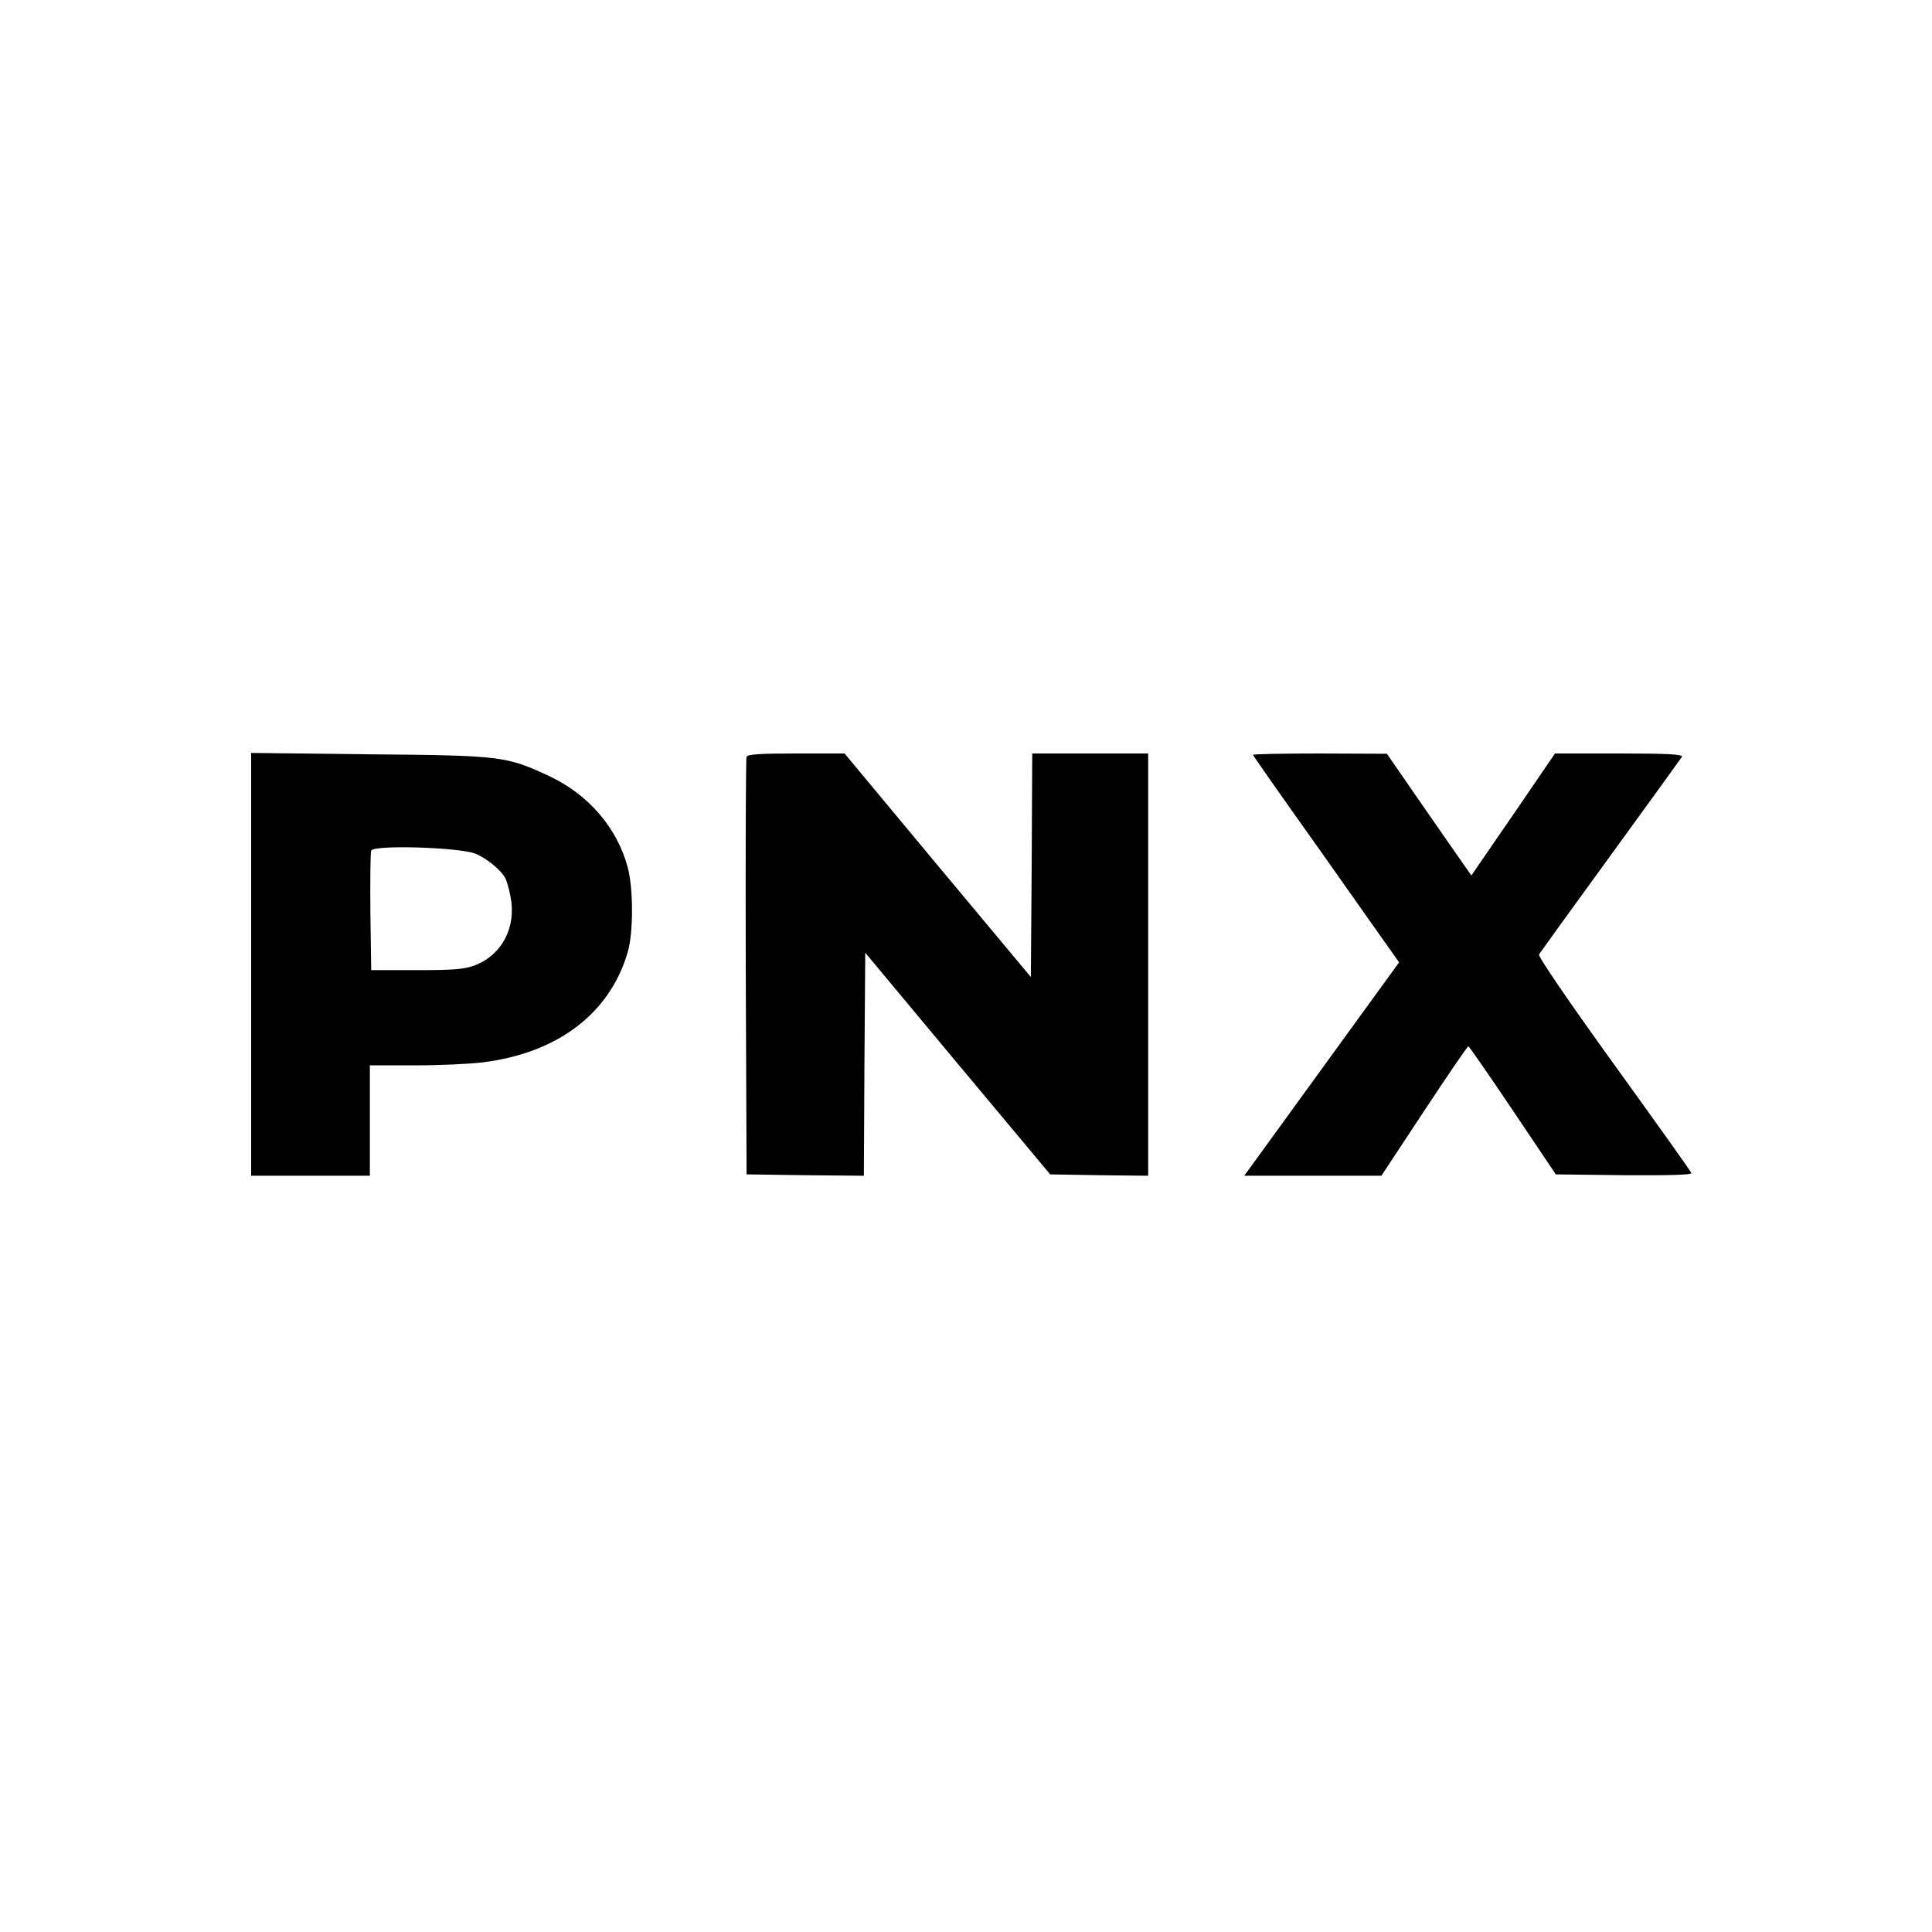
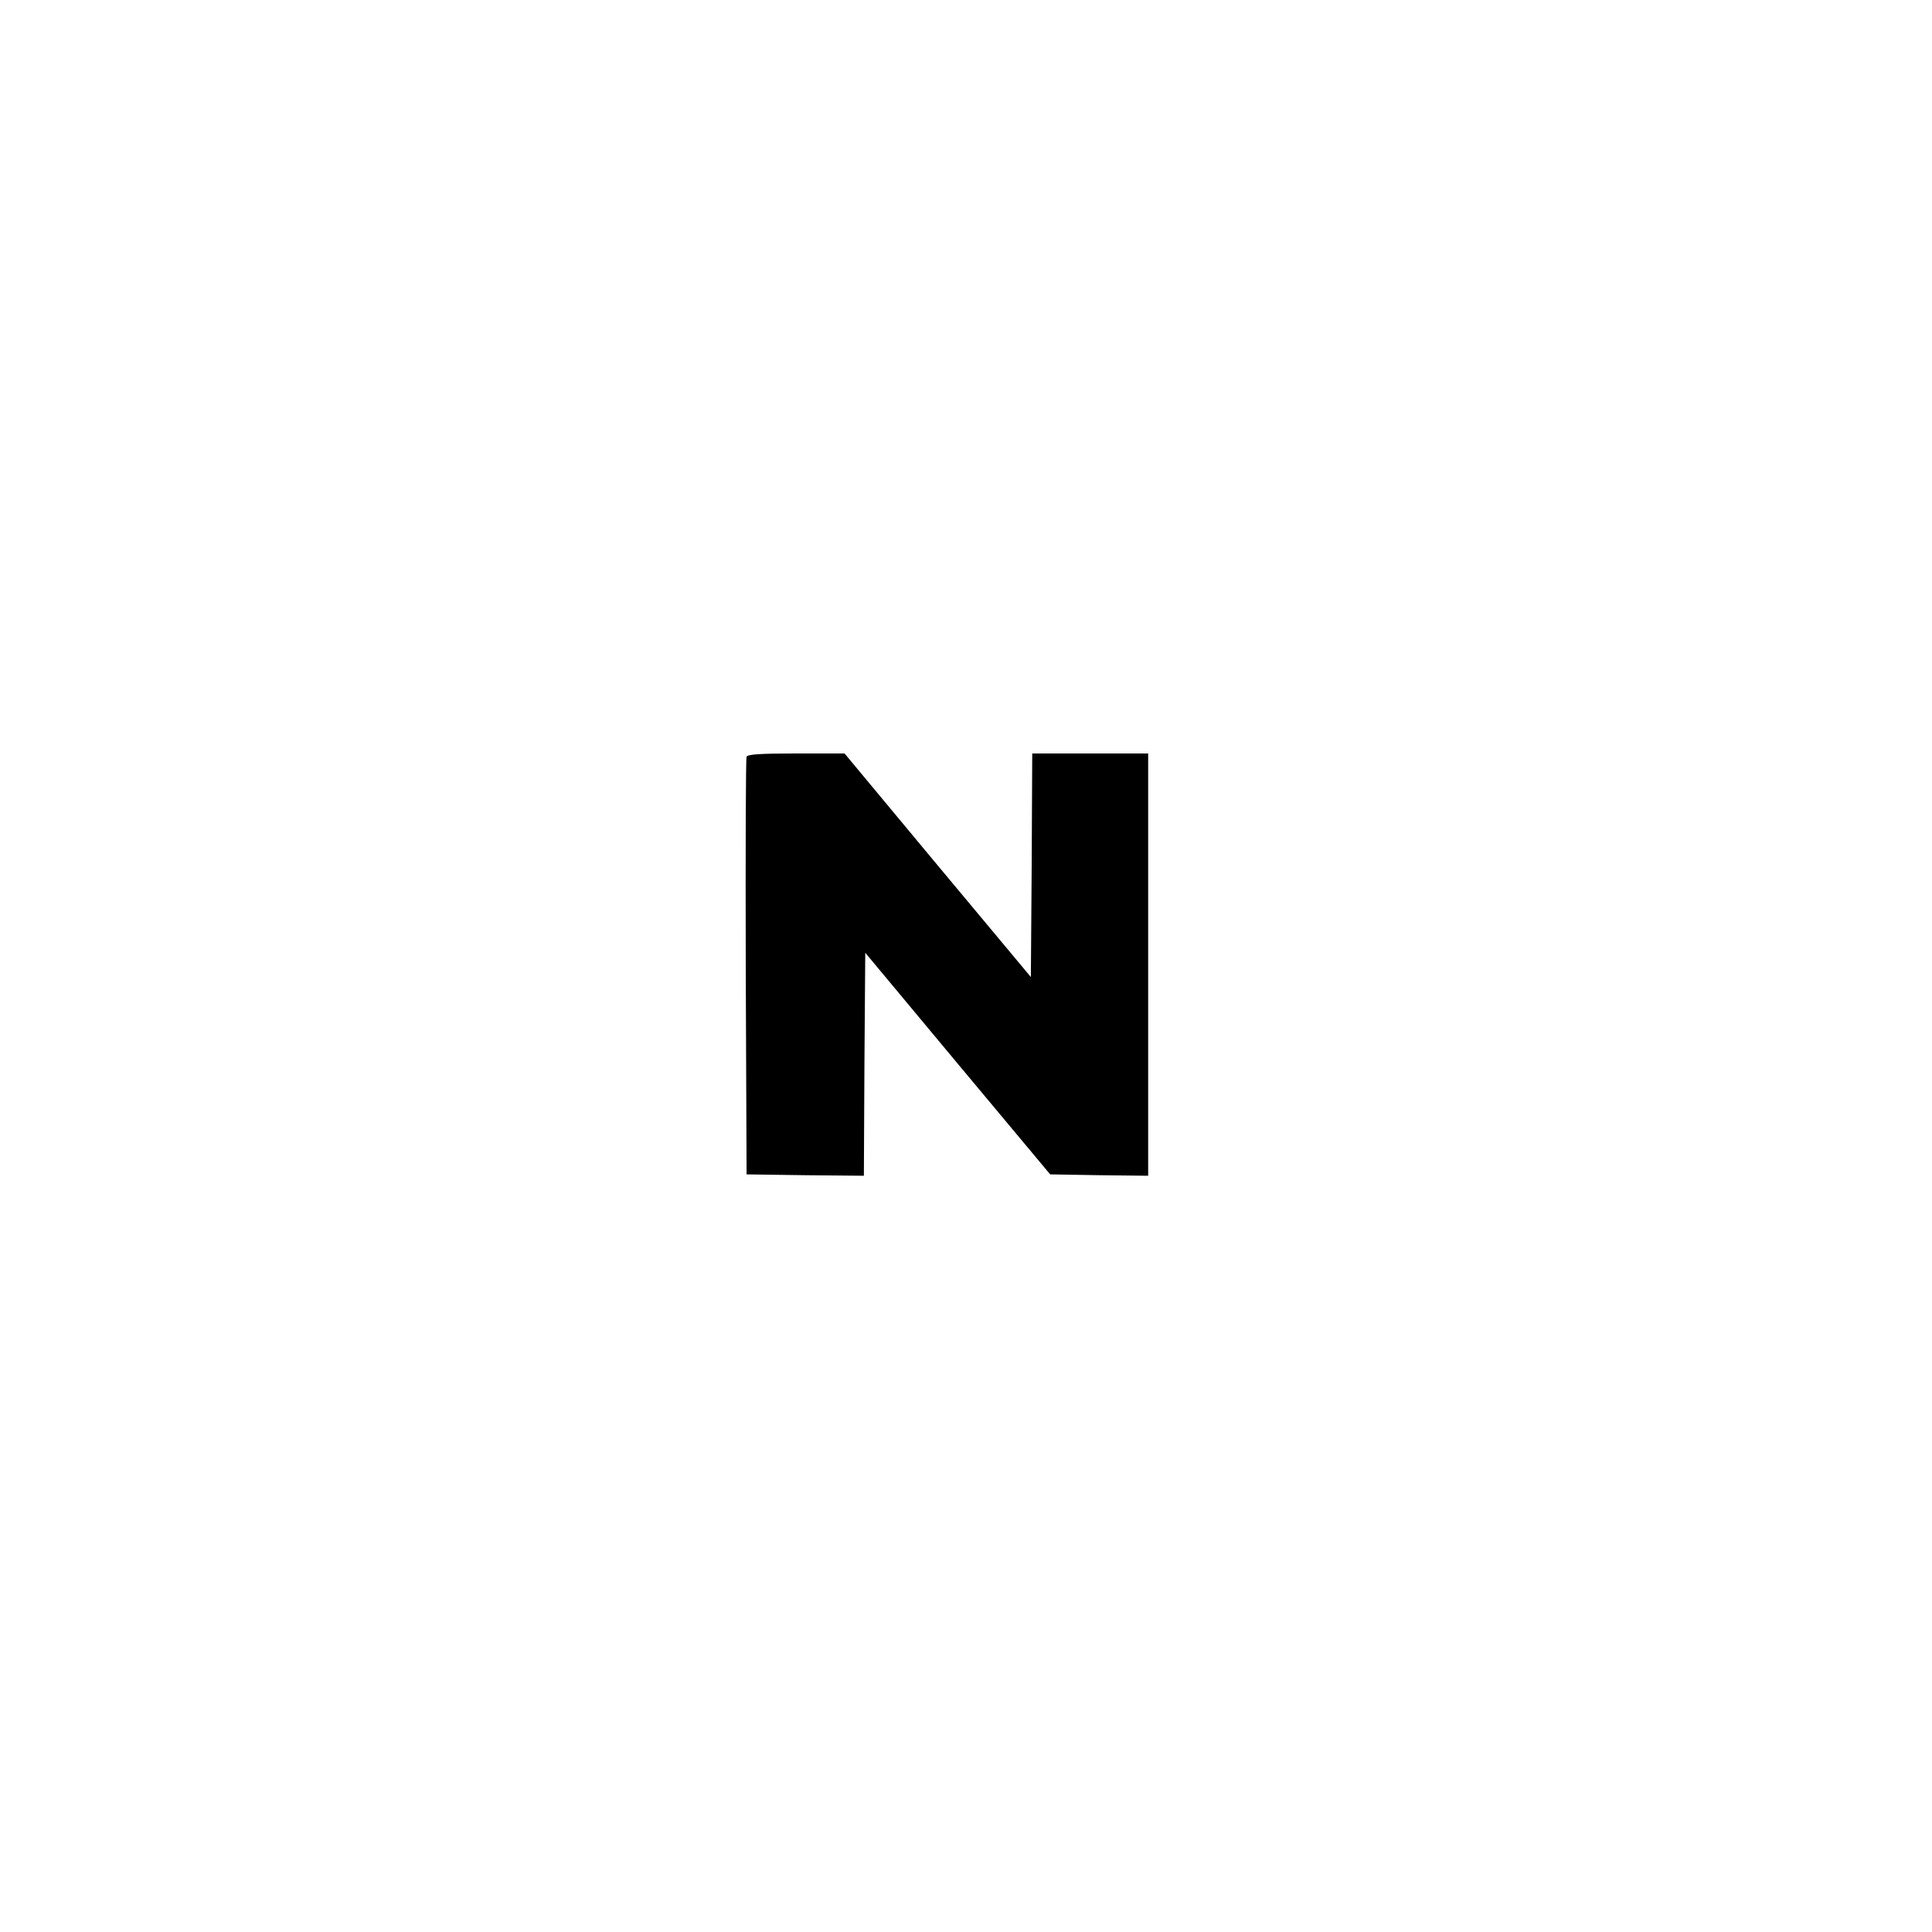
<svg xmlns="http://www.w3.org/2000/svg" version="1.0" width="700pt" height="700pt" viewBox="0 0 700 700" preserveAspectRatio="xMidYMid meet">
  <g transform="translate(0,700) scale(0.1,-0.1)" fill="#000000" stroke="none">
-     <path d="M910 3506 l0 -766 215 0 215 0 0 200 0 200 163 0 c89 0 200 5 247 11 271 34 459 177 524 398 21 70 21 228 1 306 -38 145 -143 267 -287 334 -153 71 -172 74 -650 78 l-428 5 0 -766z m815 400 c41 -18 90 -58 106 -88 5 -10 14 -40 19 -68 21 -110 -31 -209 -128 -247 -39 -15 -77 -18 -212 -18 l-165 0 -3 210 c-1 115 0 216 3 223 8 22 326 12 380 -12z" />
    <path d="M2705 4258 c-3 -7 -4 -350 -3 -763 l3 -750 212 -3 213 -2 2 404 3 404 335 -402 335 -401 178 -3 177 -2 0 765 0 765 -210 0 -210 0 -2 -405 -3 -405 -338 405 -337 405 -175 0 c-131 0 -177 -3 -180 -12z" />
-     <path d="M4540 4265 c0 -3 111 -161 247 -352 135 -192 254 -360 264 -374 l18 -26 -246 -339 c-135 -186 -261 -360 -280 -386 l-35 -48 249 0 248 0 155 235 c85 129 157 234 160 234 3 0 75 -104 161 -232 l156 -232 247 -3 c164 -1 247 1 244 8 -1 5 -128 183 -281 395 -163 226 -275 390 -271 397 4 6 120 167 259 358 139 191 255 352 259 358 5 9 -52 12 -226 12 l-234 0 -151 -221 -152 -221 -28 40 c-15 21 -84 121 -153 220 l-125 181 -242 1 c-134 0 -243 -2 -243 -5z" />
  </g>
</svg>